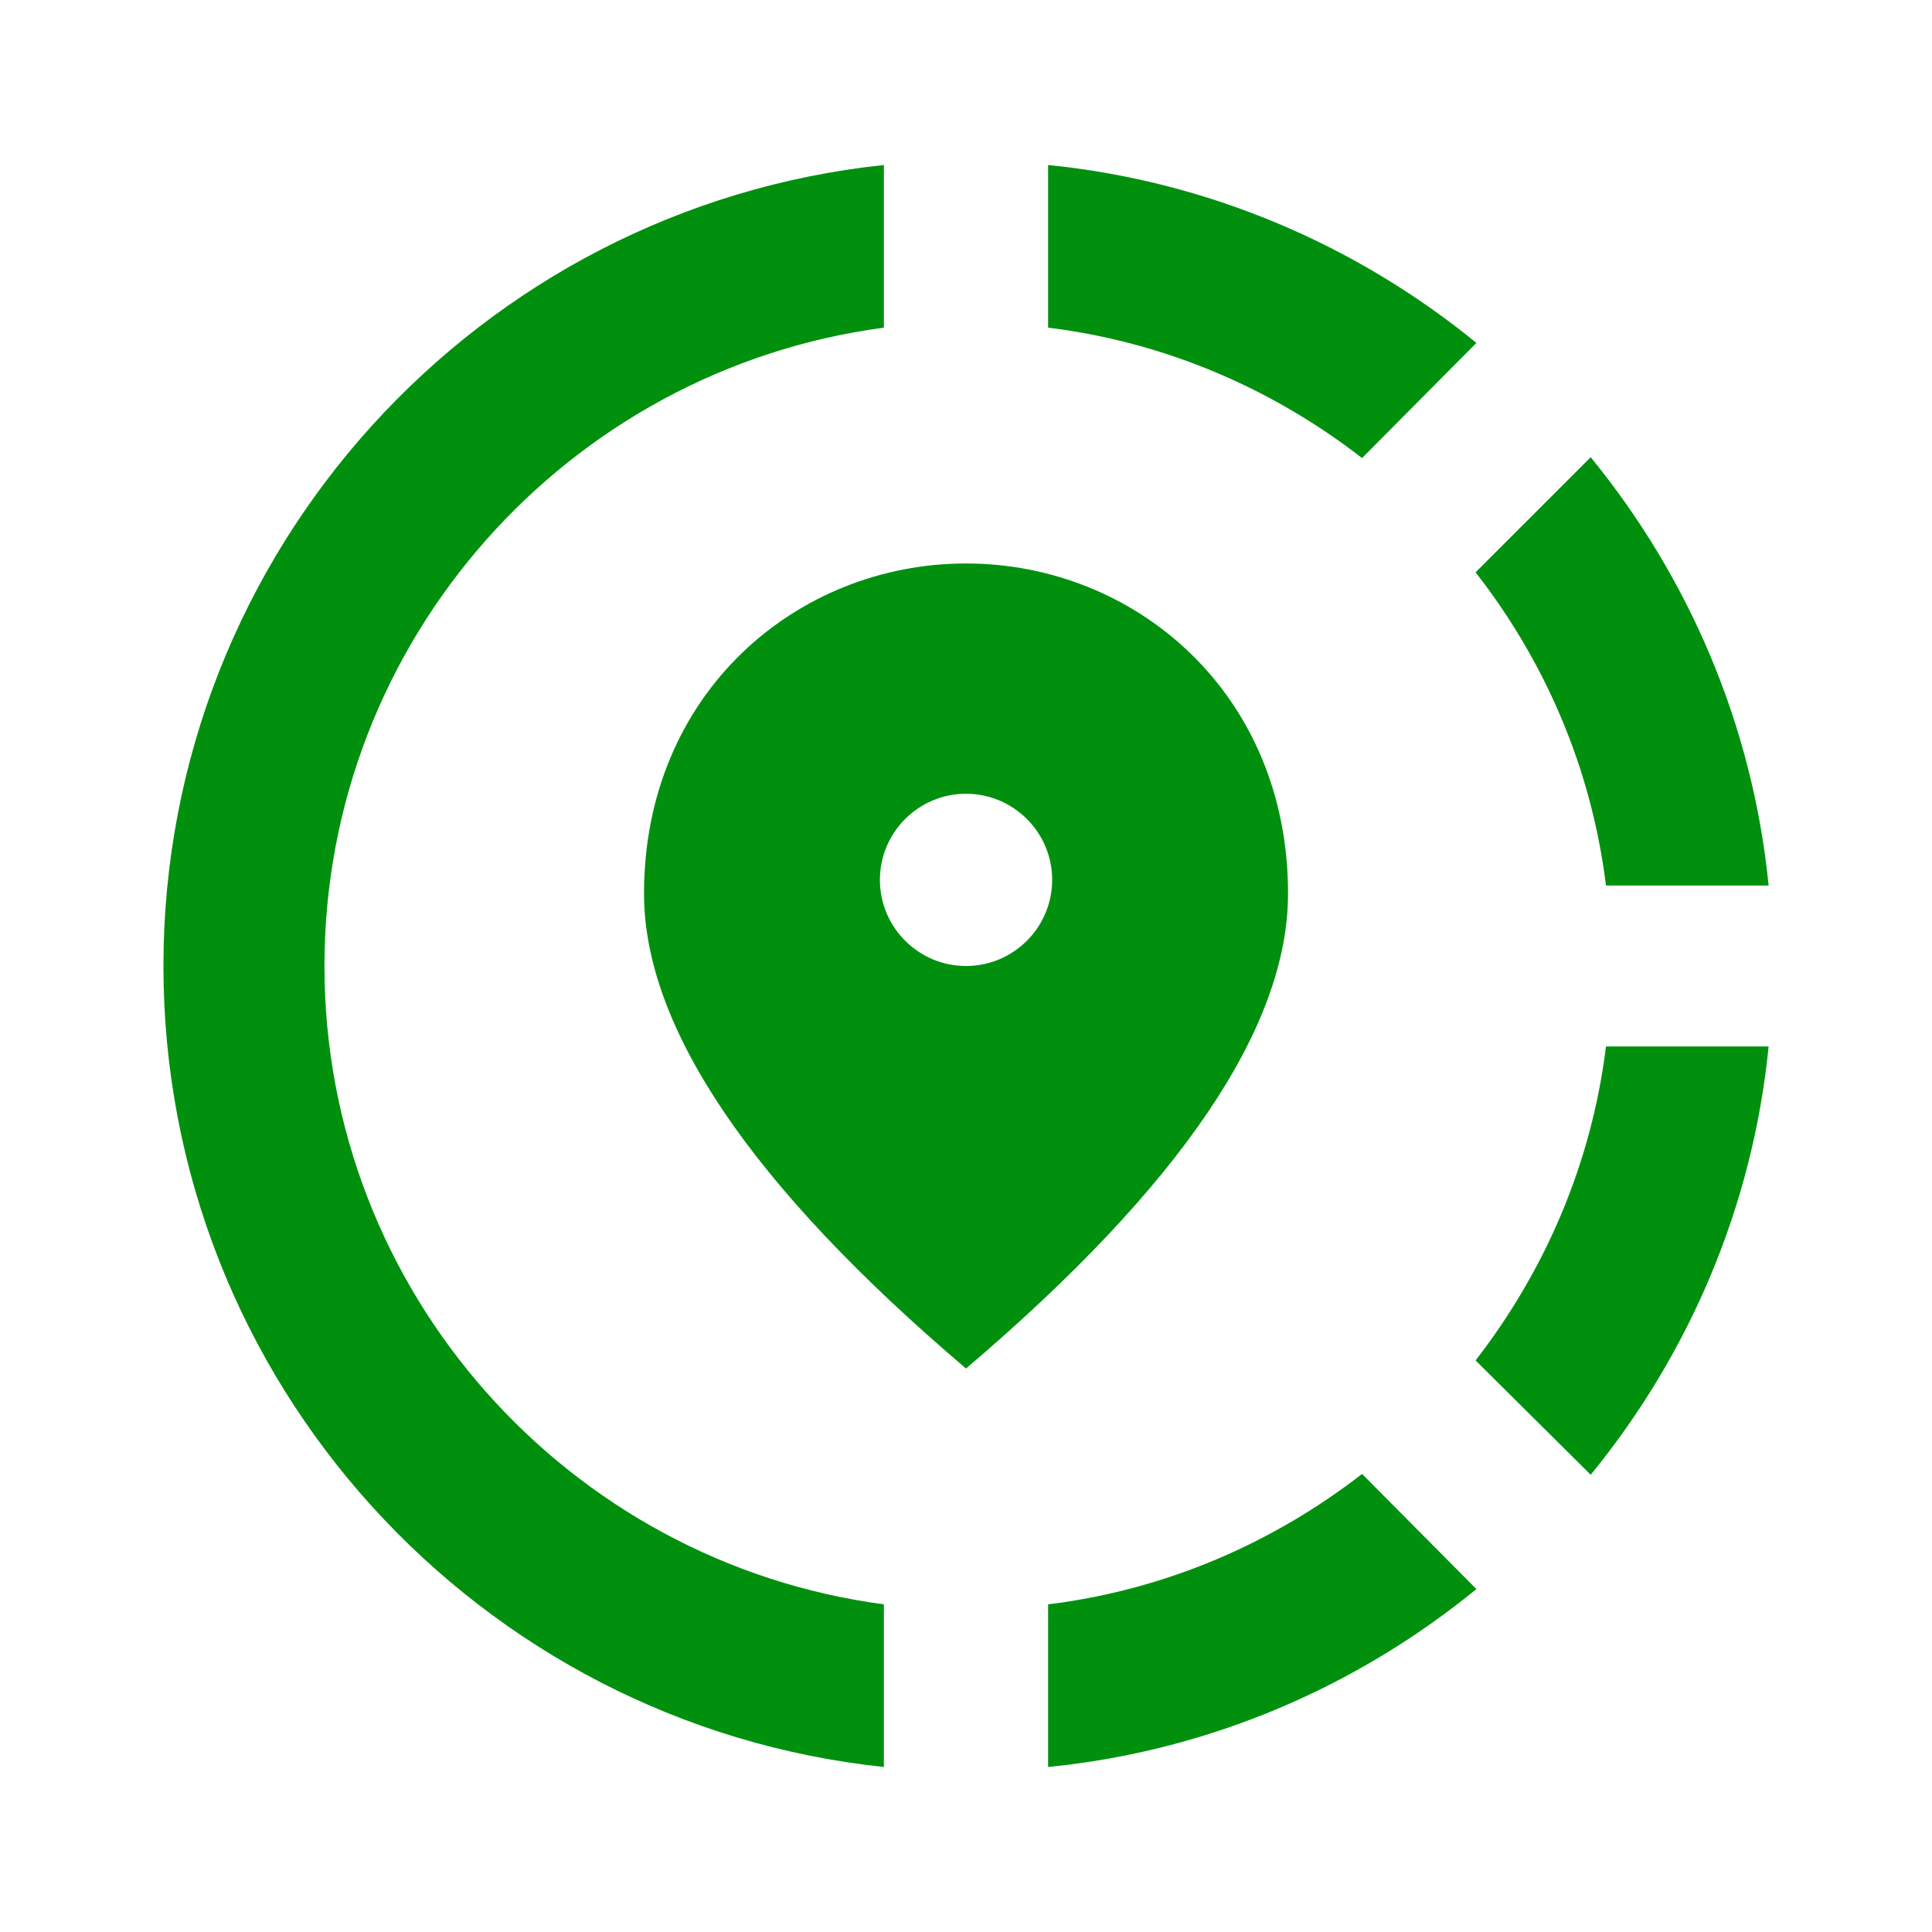
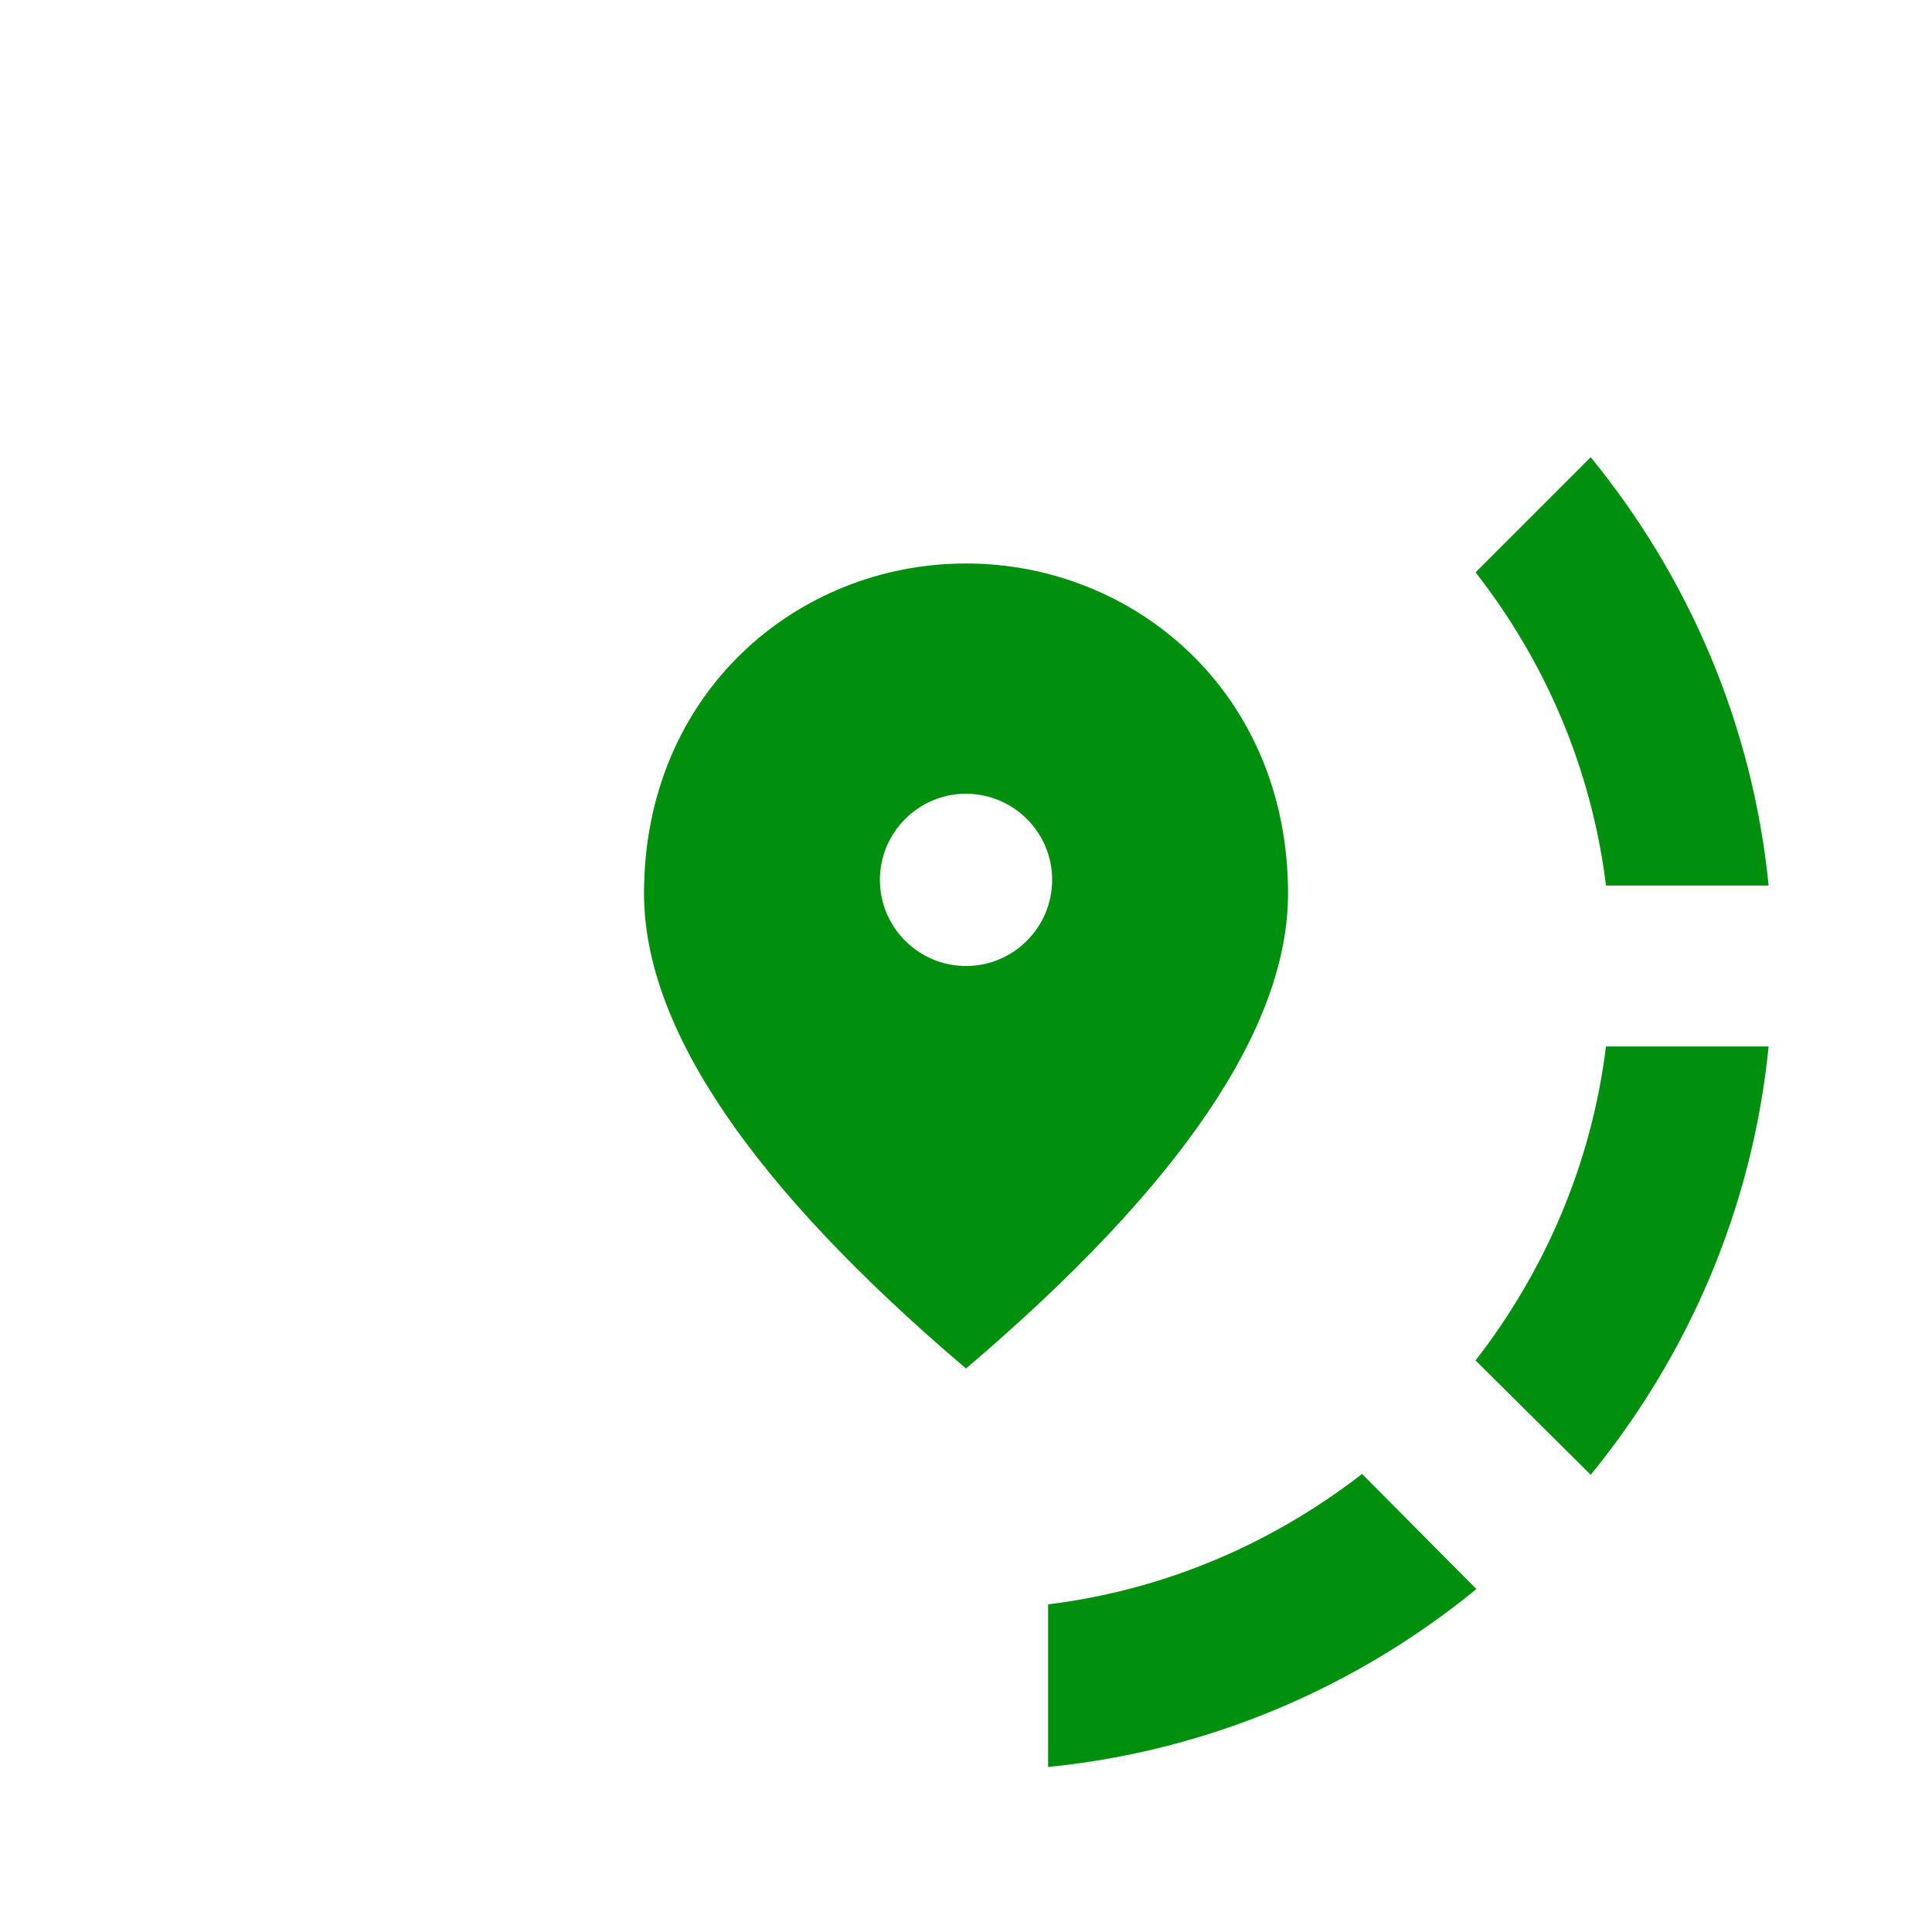
<svg xmlns="http://www.w3.org/2000/svg" width="32" height="32" viewBox="0 0 32 32" fill="none">
  <path d="M17.36 26.573V29.267C20.04 29 22.48 27.933 24.454 26.32L22.56 24.413C21.08 25.56 19.307 26.333 17.36 26.573Z" fill="#00900E" />
-   <path d="M5.374 16C5.374 10.6 9.414 6.12 14.64 5.427V2.733C7.934 3.44 2.707 9.12 2.707 16C2.707 22.88 7.934 28.56 14.64 29.267V26.573C9.414 25.88 5.374 21.4 5.374 16Z" fill="#00900E" />
  <path d="M26.6 14.667H29.294C29.027 11.987 27.96 9.547 26.347 7.573L24.44 9.48C25.587 10.947 26.36 12.72 26.6 14.667Z" fill="#00900E" />
-   <path d="M24.454 5.68C22.48 4.067 20.027 3 17.36 2.733V5.427C19.307 5.667 21.08 6.44 22.56 7.587L24.454 5.68Z" fill="#00900E" />
  <path d="M24.44 22.533L26.347 24.427C27.96 22.453 29.027 20.013 29.294 17.333H26.6C26.36 19.28 25.587 21.053 24.44 22.533Z" fill="#00900E" />
  <path d="M21.334 14.8C21.334 11.48 18.8 9.333 16 9.333C13.2 9.333 10.667 11.48 10.667 14.8C10.667 17.013 12.44 19.64 16 22.667C19.56 19.64 21.334 17.013 21.334 14.8ZM16 16C15.214 16 14.574 15.36 14.574 14.573C14.574 13.787 15.214 13.147 16 13.147C16.787 13.147 17.427 13.787 17.427 14.573C17.427 15.36 16.787 16 16 16Z" fill="#00900E" />
</svg>